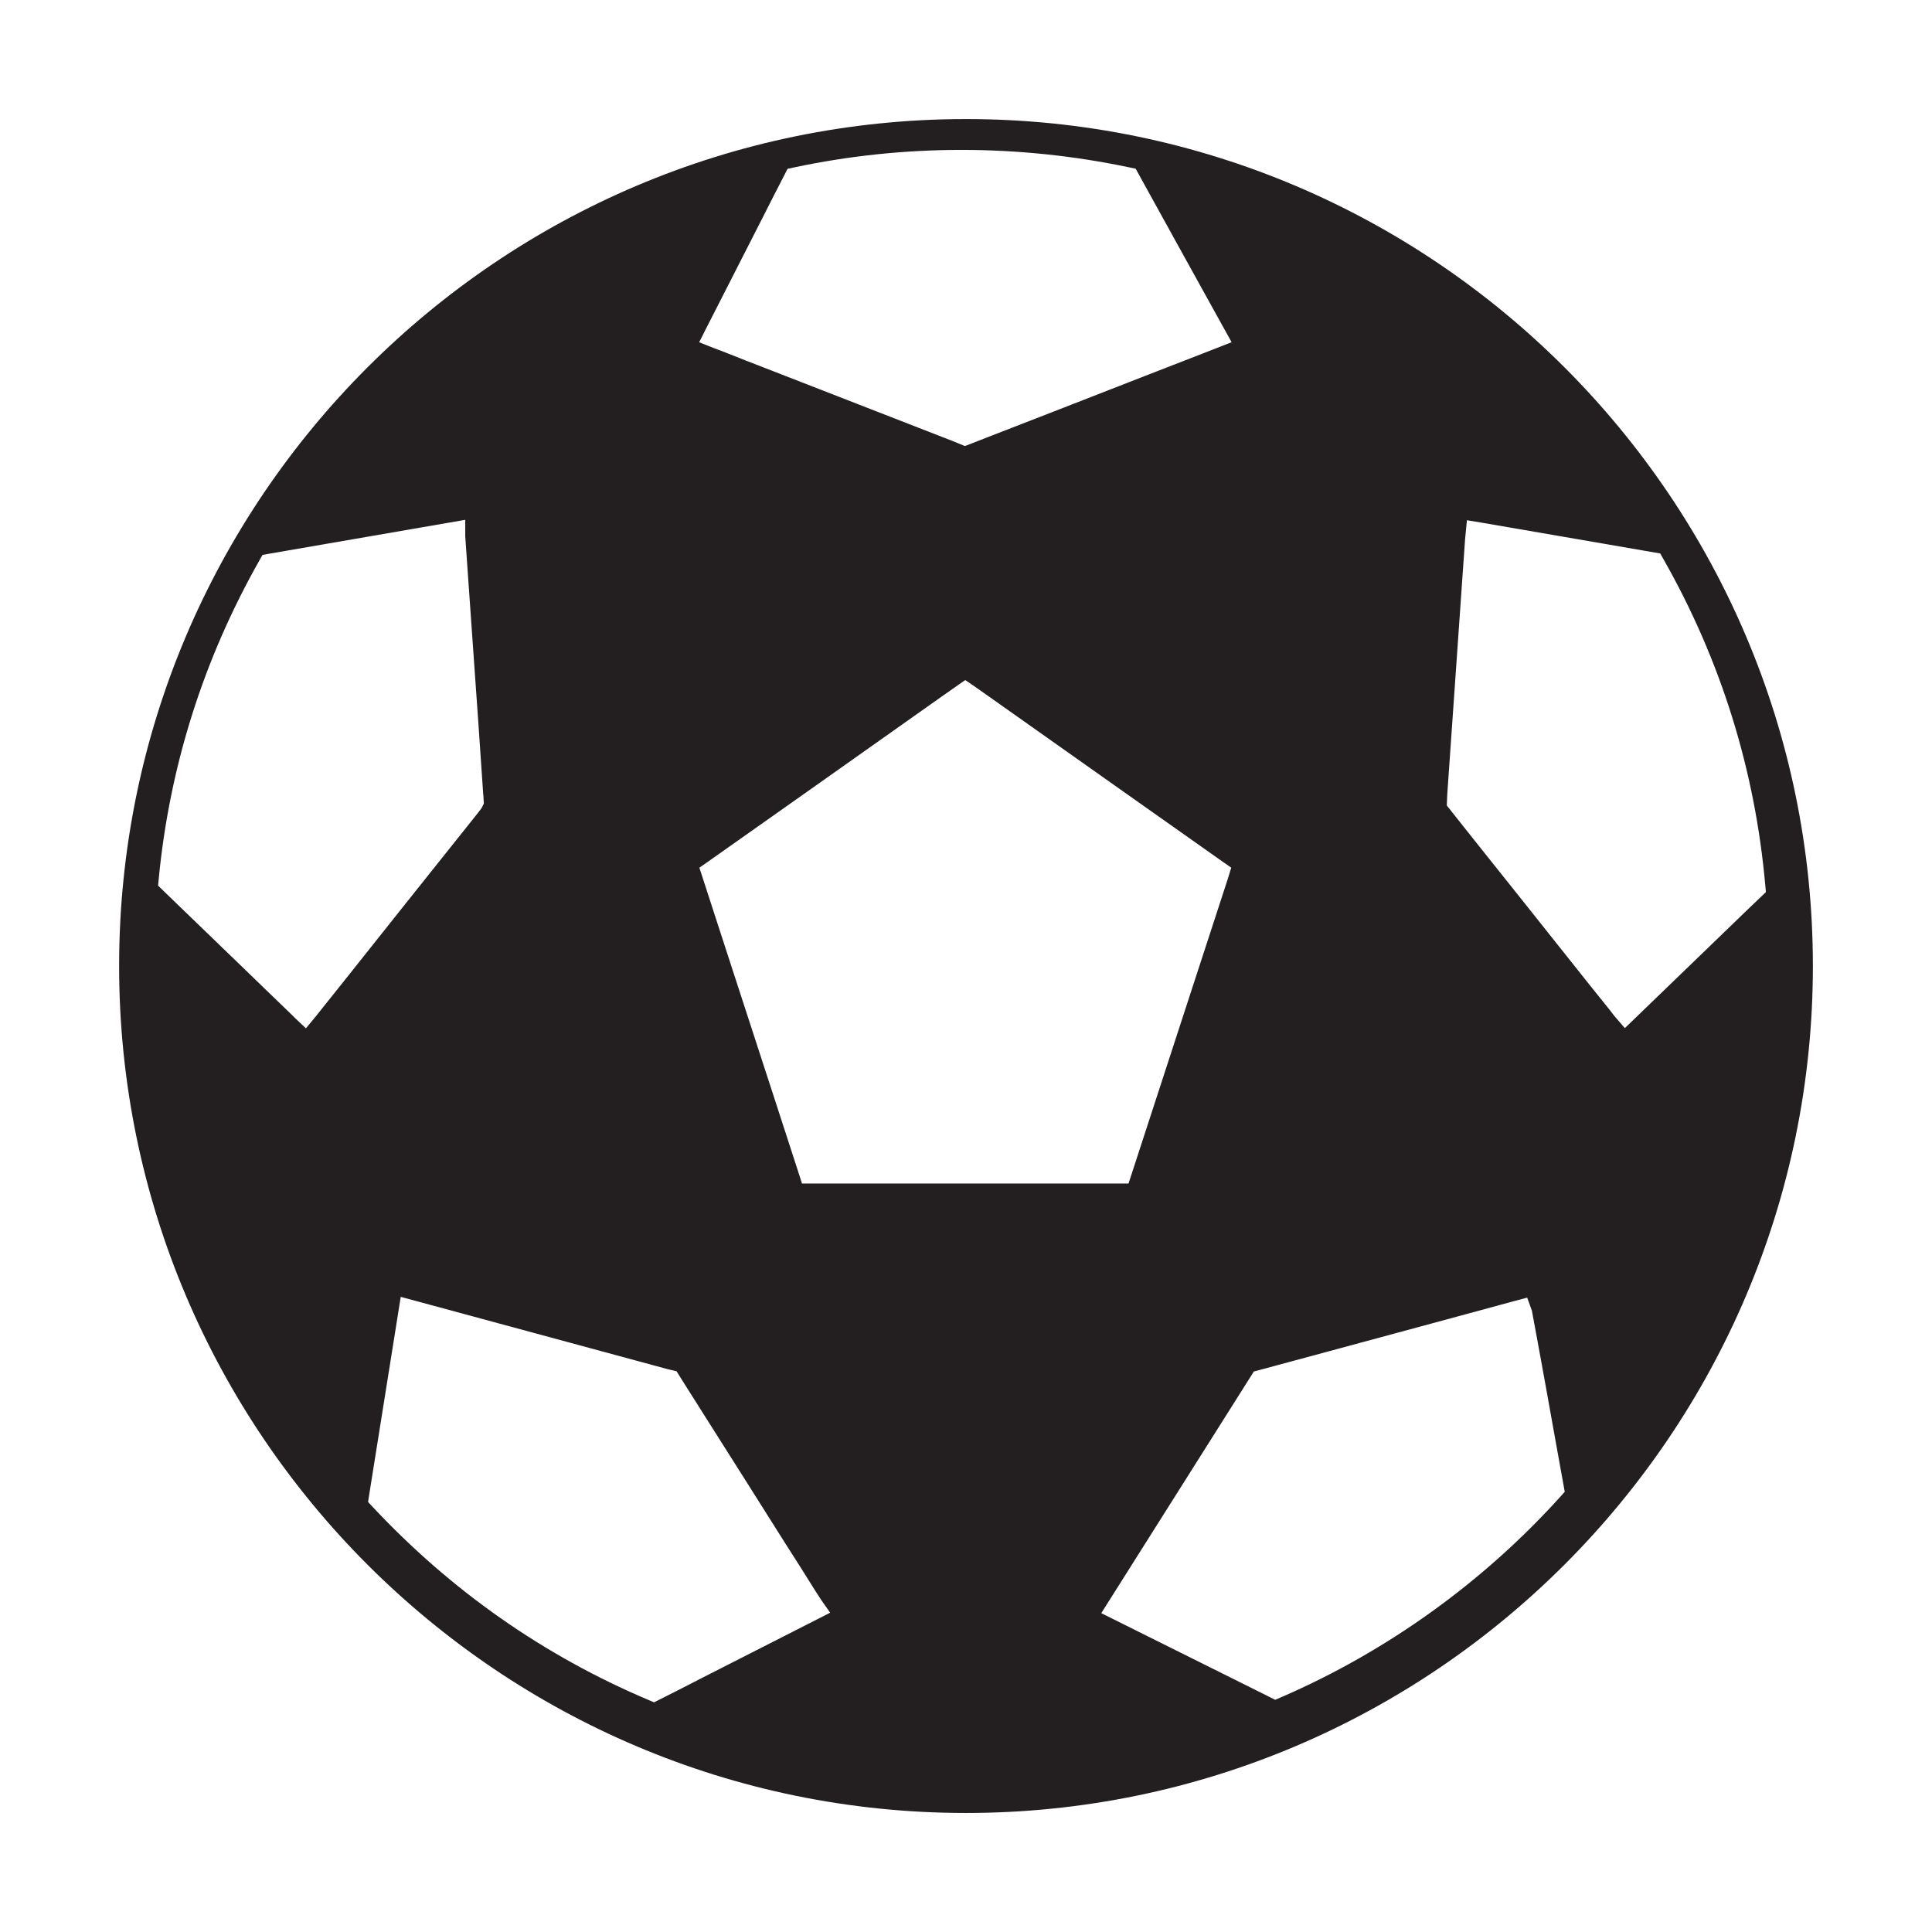
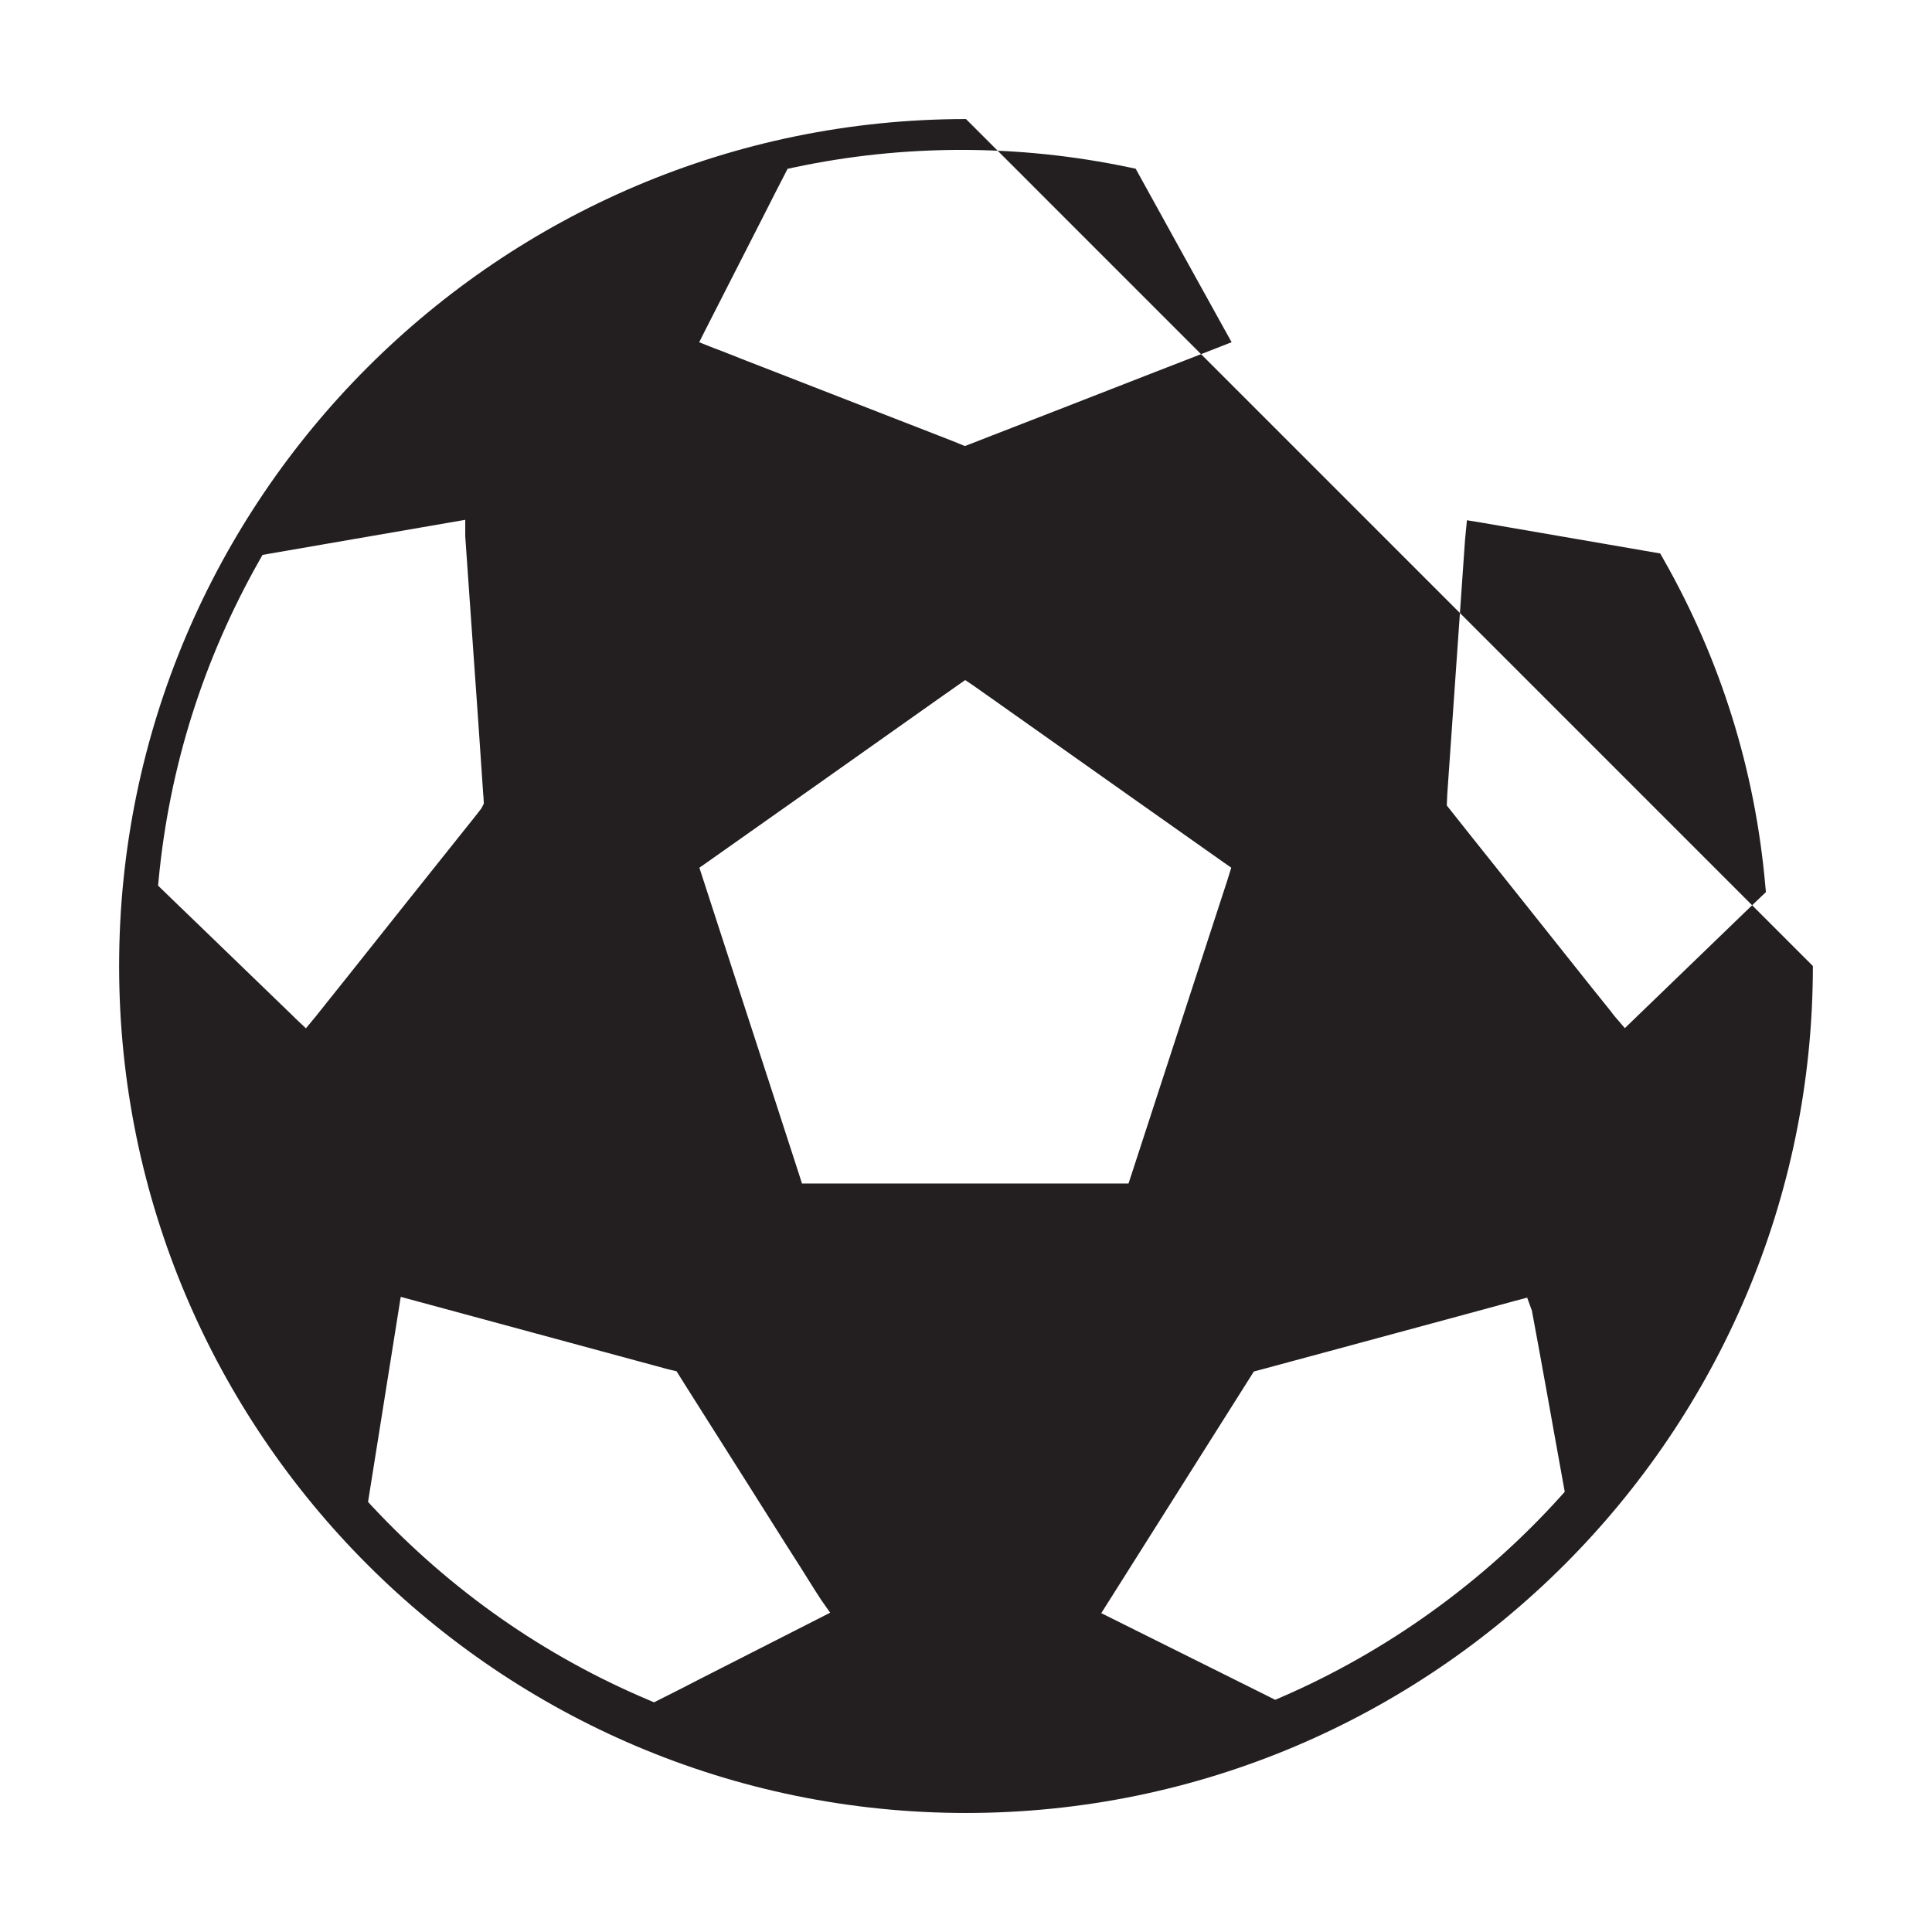
<svg xmlns="http://www.w3.org/2000/svg" version="1.1" id="Layer_1" x="0px" y="0px" width="64px" height="64px" viewBox="0 0 64 64" enable-background="new 0 0 64 64" xml:space="preserve">
  <g>
    <g>
-       <path fill="#231F20" d="M32,3.944C16.53,3.944,3.946,16.531,3.946,32C3.946,47.47,16.53,60.057,32,60.057    c15.467,0,28.054-12.587,28.054-28.057C60.055,16.531,47.468,3.944,32,3.944z M23.384,10.895c0.206-0.404,1.114-2.188,1.87-3.667    c0.281-0.556,0.541-1.067,0.738-1.446l0.097-0.19l0.208-0.044c3.638-0.776,7.45-0.776,11.12-0.002l0.203,0.042l1.645,2.979    c0.586,1.063,1.123,2.031,1.284,2.319l0.25,0.45l-0.884,0.346c-0.375,0.145-0.926,0.358-1.57,0.61l-0.419,0.163    c-1.787,0.697-4.079,1.592-5.168,2.012c-0.351,0.139-0.578,0.228-0.629,0.246l-0.166,0.063l-0.39-0.16l-5.857-2.28    c-0.768-0.297-1.414-0.55-1.796-0.703c-0.096-0.034-0.183-0.067-0.246-0.092l-0.513-0.203L23.384,10.895z M11.563,32.288    l-0.439,0.55c-0.337,0.425-0.583,0.734-0.681,0.853l-0.309,0.373l-0.351-0.331c-0.031-0.03-0.065-0.065-0.093-0.093l-3.136-3.03    c-0.247-0.239-0.482-0.465-0.693-0.668l-0.624-0.604l0.02-0.214c0.357-3.724,1.478-7.276,3.334-10.556l0.106-0.187l6.715-1.161    v0.55l0.195,2.787c0.158,2.214,0.353,5.004,0.4,5.753c0.008,0.046,0.01,0.099,0.011,0.138l0.01,0.171l-0.077,0.153    c-0.04,0.057-0.142,0.185-0.3,0.385L15.217,27.7C14.289,28.862,12.662,30.902,11.563,32.288z M23.234,55.594    c-0.513,0.264-0.992,0.512-1.382,0.704l-0.186,0.094l-0.189-0.081c-3.461-1.464-6.534-3.617-9.135-6.396l-0.15-0.162l0.225-1.411    l0.858-5.382l4.453,1.206c1.899,0.514,3.864,1.045,4.389,1.189l0.295,0.07l0.27,0.431l0.853,1.349    c0.735,1.159,1.723,2.721,2.494,3.946l0.471,0.738c0.211,0.337,0.392,0.62,0.518,0.825l0.096,0.147    c0.038,0.059,0.065,0.104,0.086,0.134l0.3,0.428L23.234,55.594z M26.566,39.205l-0.1-0.315c-0.105-0.334-1.293-3.979-2.191-6.738    l-1.107-3.408l0.27-0.189c0.392-0.274,5.782-4.081,7.658-5.411c0.333-0.236,0.559-0.395,0.625-0.439l0.253-0.177l0.259,0.175    c0.068,0.046,0.293,0.204,0.624,0.439c1.879,1.332,7.271,5.139,7.66,5.413l0.27,0.188l-0.13,0.419l-1.251,3.837    c-0.639,1.962-1.35,4.14-1.703,5.227l-0.319,0.979H26.566z M51.688,49.581c-2.557,2.834-5.754,5.131-9.252,6.644l-0.195,0.083    l-0.186-0.094c-0.423-0.21-0.942-0.469-1.481-0.738l-4.093-2.038l5.055-8.006l0.172-0.045c0.103-0.026,1.069-0.287,2.32-0.626    l4.262-1.153c0.89-0.242,1.593-0.434,1.859-0.505l0.441-0.117l0.156,0.431l0.197,1.066c0.158,0.854,0.375,2.064,0.569,3.151    c0.105,0.583,0.205,1.131,0.283,1.566l0.039,0.217L51.688,49.581z M57.176,30.823l-3.351,3.235l-0.309-0.359    c-0.041-0.046-0.103-0.125-0.175-0.223l-0.161-0.2c-0.25-0.308-0.608-0.757-1.017-1.272c-1.087-1.37-2.565-3.221-3.429-4.304    c-0.304-0.383-0.531-0.669-0.64-0.807l-0.167-0.211l0.015-0.363l0.58-8.305c0.006-0.107,0.015-0.2,0.022-0.267l0.05-0.513    l0.479,0.078c0.436,0.077,2.411,0.418,4.106,0.708c0.438,0.078,0.853,0.15,1.22,0.211l0.598,0.103l0.105,0.186    c1.9,3.341,3.037,6.981,3.376,10.817l0.02,0.215l-0.158,0.151C58.01,30.015,57.609,30.404,57.176,30.823z" />
+       <path fill="#231F20" d="M32,3.944C16.53,3.944,3.946,16.531,3.946,32C3.946,47.47,16.53,60.057,32,60.057    c15.467,0,28.054-12.587,28.054-28.057z M23.384,10.895c0.206-0.404,1.114-2.188,1.87-3.667    c0.281-0.556,0.541-1.067,0.738-1.446l0.097-0.19l0.208-0.044c3.638-0.776,7.45-0.776,11.12-0.002l0.203,0.042l1.645,2.979    c0.586,1.063,1.123,2.031,1.284,2.319l0.25,0.45l-0.884,0.346c-0.375,0.145-0.926,0.358-1.57,0.61l-0.419,0.163    c-1.787,0.697-4.079,1.592-5.168,2.012c-0.351,0.139-0.578,0.228-0.629,0.246l-0.166,0.063l-0.39-0.16l-5.857-2.28    c-0.768-0.297-1.414-0.55-1.796-0.703c-0.096-0.034-0.183-0.067-0.246-0.092l-0.513-0.203L23.384,10.895z M11.563,32.288    l-0.439,0.55c-0.337,0.425-0.583,0.734-0.681,0.853l-0.309,0.373l-0.351-0.331c-0.031-0.03-0.065-0.065-0.093-0.093l-3.136-3.03    c-0.247-0.239-0.482-0.465-0.693-0.668l-0.624-0.604l0.02-0.214c0.357-3.724,1.478-7.276,3.334-10.556l0.106-0.187l6.715-1.161    v0.55l0.195,2.787c0.158,2.214,0.353,5.004,0.4,5.753c0.008,0.046,0.01,0.099,0.011,0.138l0.01,0.171l-0.077,0.153    c-0.04,0.057-0.142,0.185-0.3,0.385L15.217,27.7C14.289,28.862,12.662,30.902,11.563,32.288z M23.234,55.594    c-0.513,0.264-0.992,0.512-1.382,0.704l-0.186,0.094l-0.189-0.081c-3.461-1.464-6.534-3.617-9.135-6.396l-0.15-0.162l0.225-1.411    l0.858-5.382l4.453,1.206c1.899,0.514,3.864,1.045,4.389,1.189l0.295,0.07l0.27,0.431l0.853,1.349    c0.735,1.159,1.723,2.721,2.494,3.946l0.471,0.738c0.211,0.337,0.392,0.62,0.518,0.825l0.096,0.147    c0.038,0.059,0.065,0.104,0.086,0.134l0.3,0.428L23.234,55.594z M26.566,39.205l-0.1-0.315c-0.105-0.334-1.293-3.979-2.191-6.738    l-1.107-3.408l0.27-0.189c0.392-0.274,5.782-4.081,7.658-5.411c0.333-0.236,0.559-0.395,0.625-0.439l0.253-0.177l0.259,0.175    c0.068,0.046,0.293,0.204,0.624,0.439c1.879,1.332,7.271,5.139,7.66,5.413l0.27,0.188l-0.13,0.419l-1.251,3.837    c-0.639,1.962-1.35,4.14-1.703,5.227l-0.319,0.979H26.566z M51.688,49.581c-2.557,2.834-5.754,5.131-9.252,6.644l-0.195,0.083    l-0.186-0.094c-0.423-0.21-0.942-0.469-1.481-0.738l-4.093-2.038l5.055-8.006l0.172-0.045c0.103-0.026,1.069-0.287,2.32-0.626    l4.262-1.153c0.89-0.242,1.593-0.434,1.859-0.505l0.441-0.117l0.156,0.431l0.197,1.066c0.158,0.854,0.375,2.064,0.569,3.151    c0.105,0.583,0.205,1.131,0.283,1.566l0.039,0.217L51.688,49.581z M57.176,30.823l-3.351,3.235l-0.309-0.359    c-0.041-0.046-0.103-0.125-0.175-0.223l-0.161-0.2c-0.25-0.308-0.608-0.757-1.017-1.272c-1.087-1.37-2.565-3.221-3.429-4.304    c-0.304-0.383-0.531-0.669-0.64-0.807l-0.167-0.211l0.015-0.363l0.58-8.305c0.006-0.107,0.015-0.2,0.022-0.267l0.05-0.513    l0.479,0.078c0.436,0.077,2.411,0.418,4.106,0.708c0.438,0.078,0.853,0.15,1.22,0.211l0.598,0.103l0.105,0.186    c1.9,3.341,3.037,6.981,3.376,10.817l0.02,0.215l-0.158,0.151C58.01,30.015,57.609,30.404,57.176,30.823z" />
    </g>
  </g>
</svg>